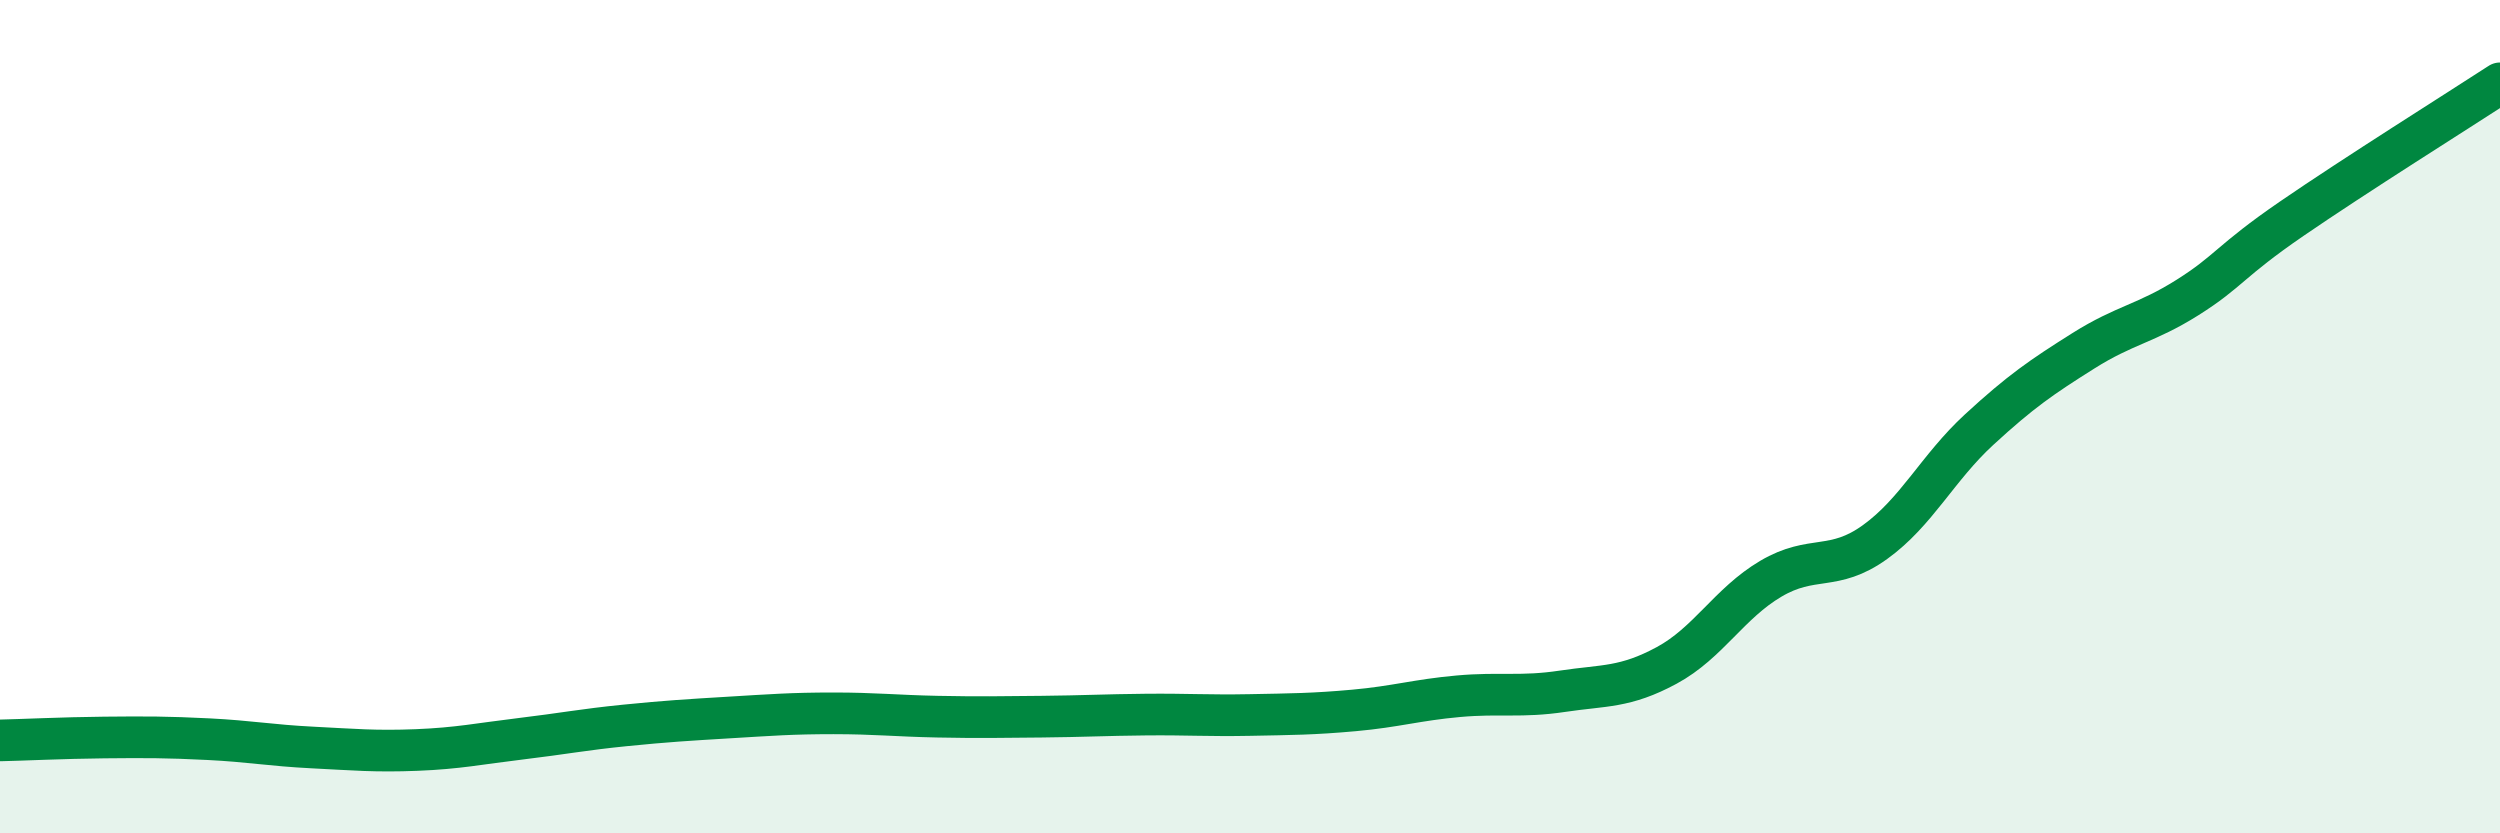
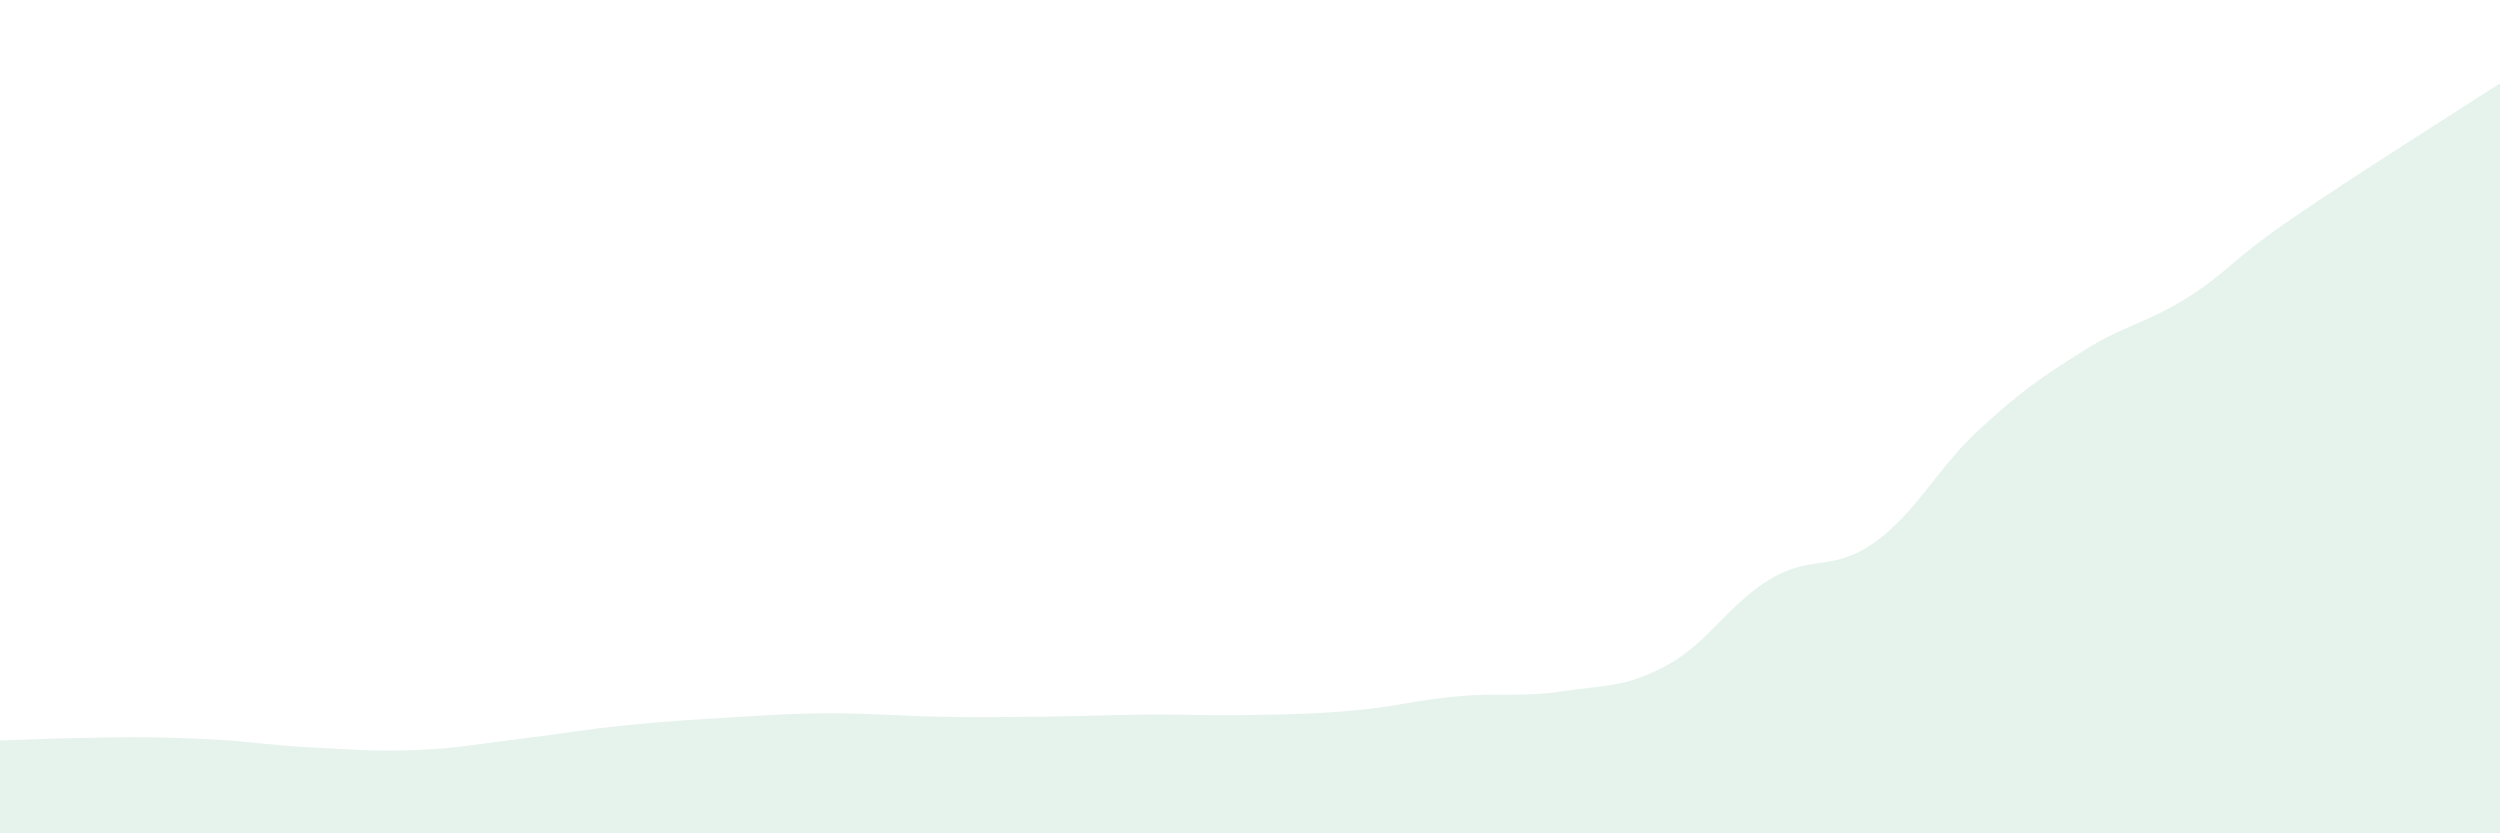
<svg xmlns="http://www.w3.org/2000/svg" width="60" height="20" viewBox="0 0 60 20">
  <path d="M 0,17.77 C 0.5,17.76 1.5,17.71 2.5,17.7 C 3.5,17.69 4,17.69 5,17.74 C 6,17.79 6.5,17.89 7.5,17.94 C 8.5,17.99 9,18.04 10,18 C 11,17.96 11.5,17.85 12.5,17.73 C 13.5,17.61 14,17.51 15,17.41 C 16,17.31 16.5,17.28 17.5,17.22 C 18.5,17.16 19,17.12 20,17.12 C 21,17.12 21.5,17.18 22.5,17.2 C 23.5,17.22 24,17.21 25,17.2 C 26,17.19 26.5,17.16 27.5,17.15 C 28.5,17.14 29,17.18 30,17.16 C 31,17.14 31.5,17.14 32.5,17.05 C 33.5,16.96 34,16.8 35,16.71 C 36,16.62 36.5,16.74 37.5,16.59 C 38.5,16.44 39,16.51 40,15.97 C 41,15.43 41.5,14.48 42.5,13.89 C 43.5,13.3 44,13.73 45,13.01 C 46,12.29 46.5,11.23 47.5,10.31 C 48.5,9.39 49,9.05 50,8.42 C 51,7.79 51.5,7.77 52.5,7.14 C 53.5,6.51 53.5,6.28 55,5.25 C 56.5,4.22 59,2.65 60,2L60 20L0 20Z" fill="#008740" opacity="0.1" stroke-linecap="round" stroke-linejoin="round" />
-   <path d="M 0,17.77 C 0.5,17.76 1.5,17.71 2.5,17.7 C 3.5,17.69 4,17.69 5,17.74 C 6,17.79 6.5,17.89 7.5,17.94 C 8.5,17.99 9,18.04 10,18 C 11,17.96 11.5,17.85 12.5,17.73 C 13.5,17.61 14,17.51 15,17.41 C 16,17.31 16.5,17.28 17.5,17.22 C 18.5,17.16 19,17.12 20,17.12 C 21,17.12 21.5,17.18 22.5,17.2 C 23.5,17.22 24,17.21 25,17.2 C 26,17.19 26.5,17.16 27.5,17.15 C 28.5,17.14 29,17.18 30,17.16 C 31,17.14 31.5,17.14 32.5,17.05 C 33.5,16.96 34,16.8 35,16.71 C 36,16.62 36.5,16.74 37.5,16.59 C 38.5,16.44 39,16.51 40,15.97 C 41,15.43 41.5,14.48 42.5,13.89 C 43.5,13.3 44,13.73 45,13.01 C 46,12.29 46.5,11.23 47.5,10.31 C 48.5,9.39 49,9.05 50,8.42 C 51,7.79 51.5,7.77 52.5,7.14 C 53.5,6.51 53.5,6.28 55,5.25 C 56.5,4.22 59,2.65 60,2" stroke="#008740" stroke-width="1" fill="none" stroke-linecap="round" stroke-linejoin="round" />
</svg>